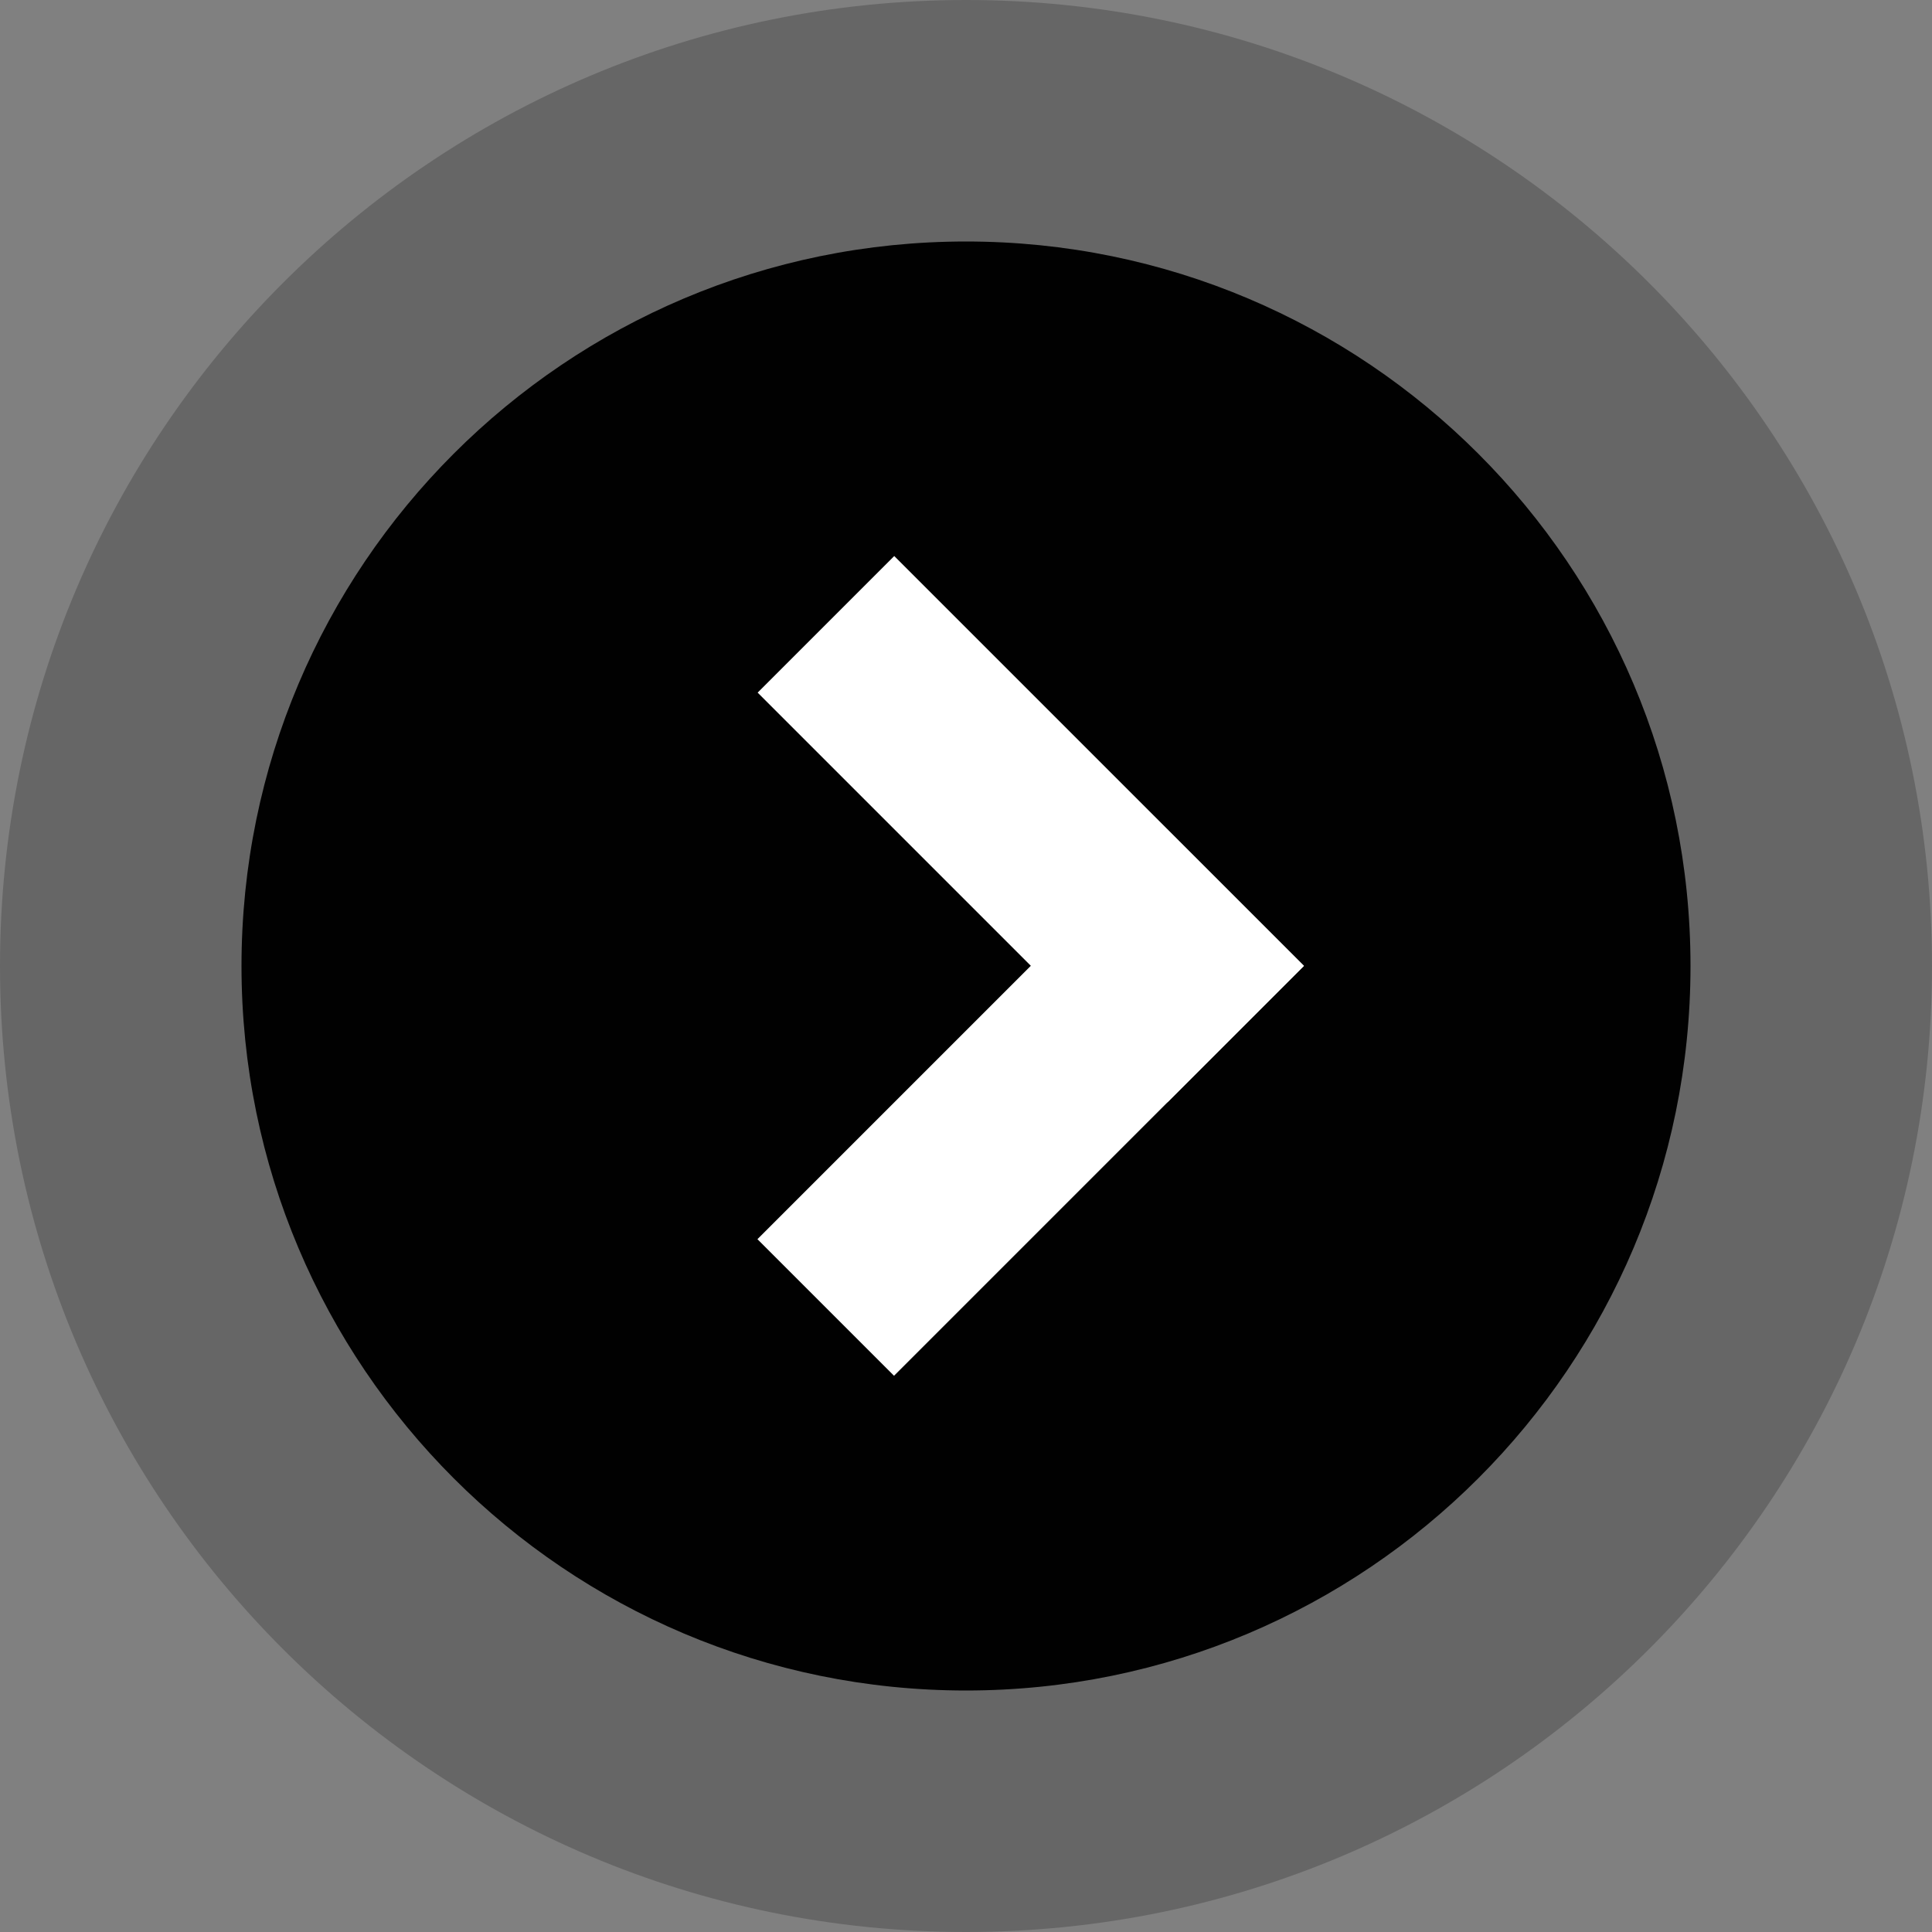
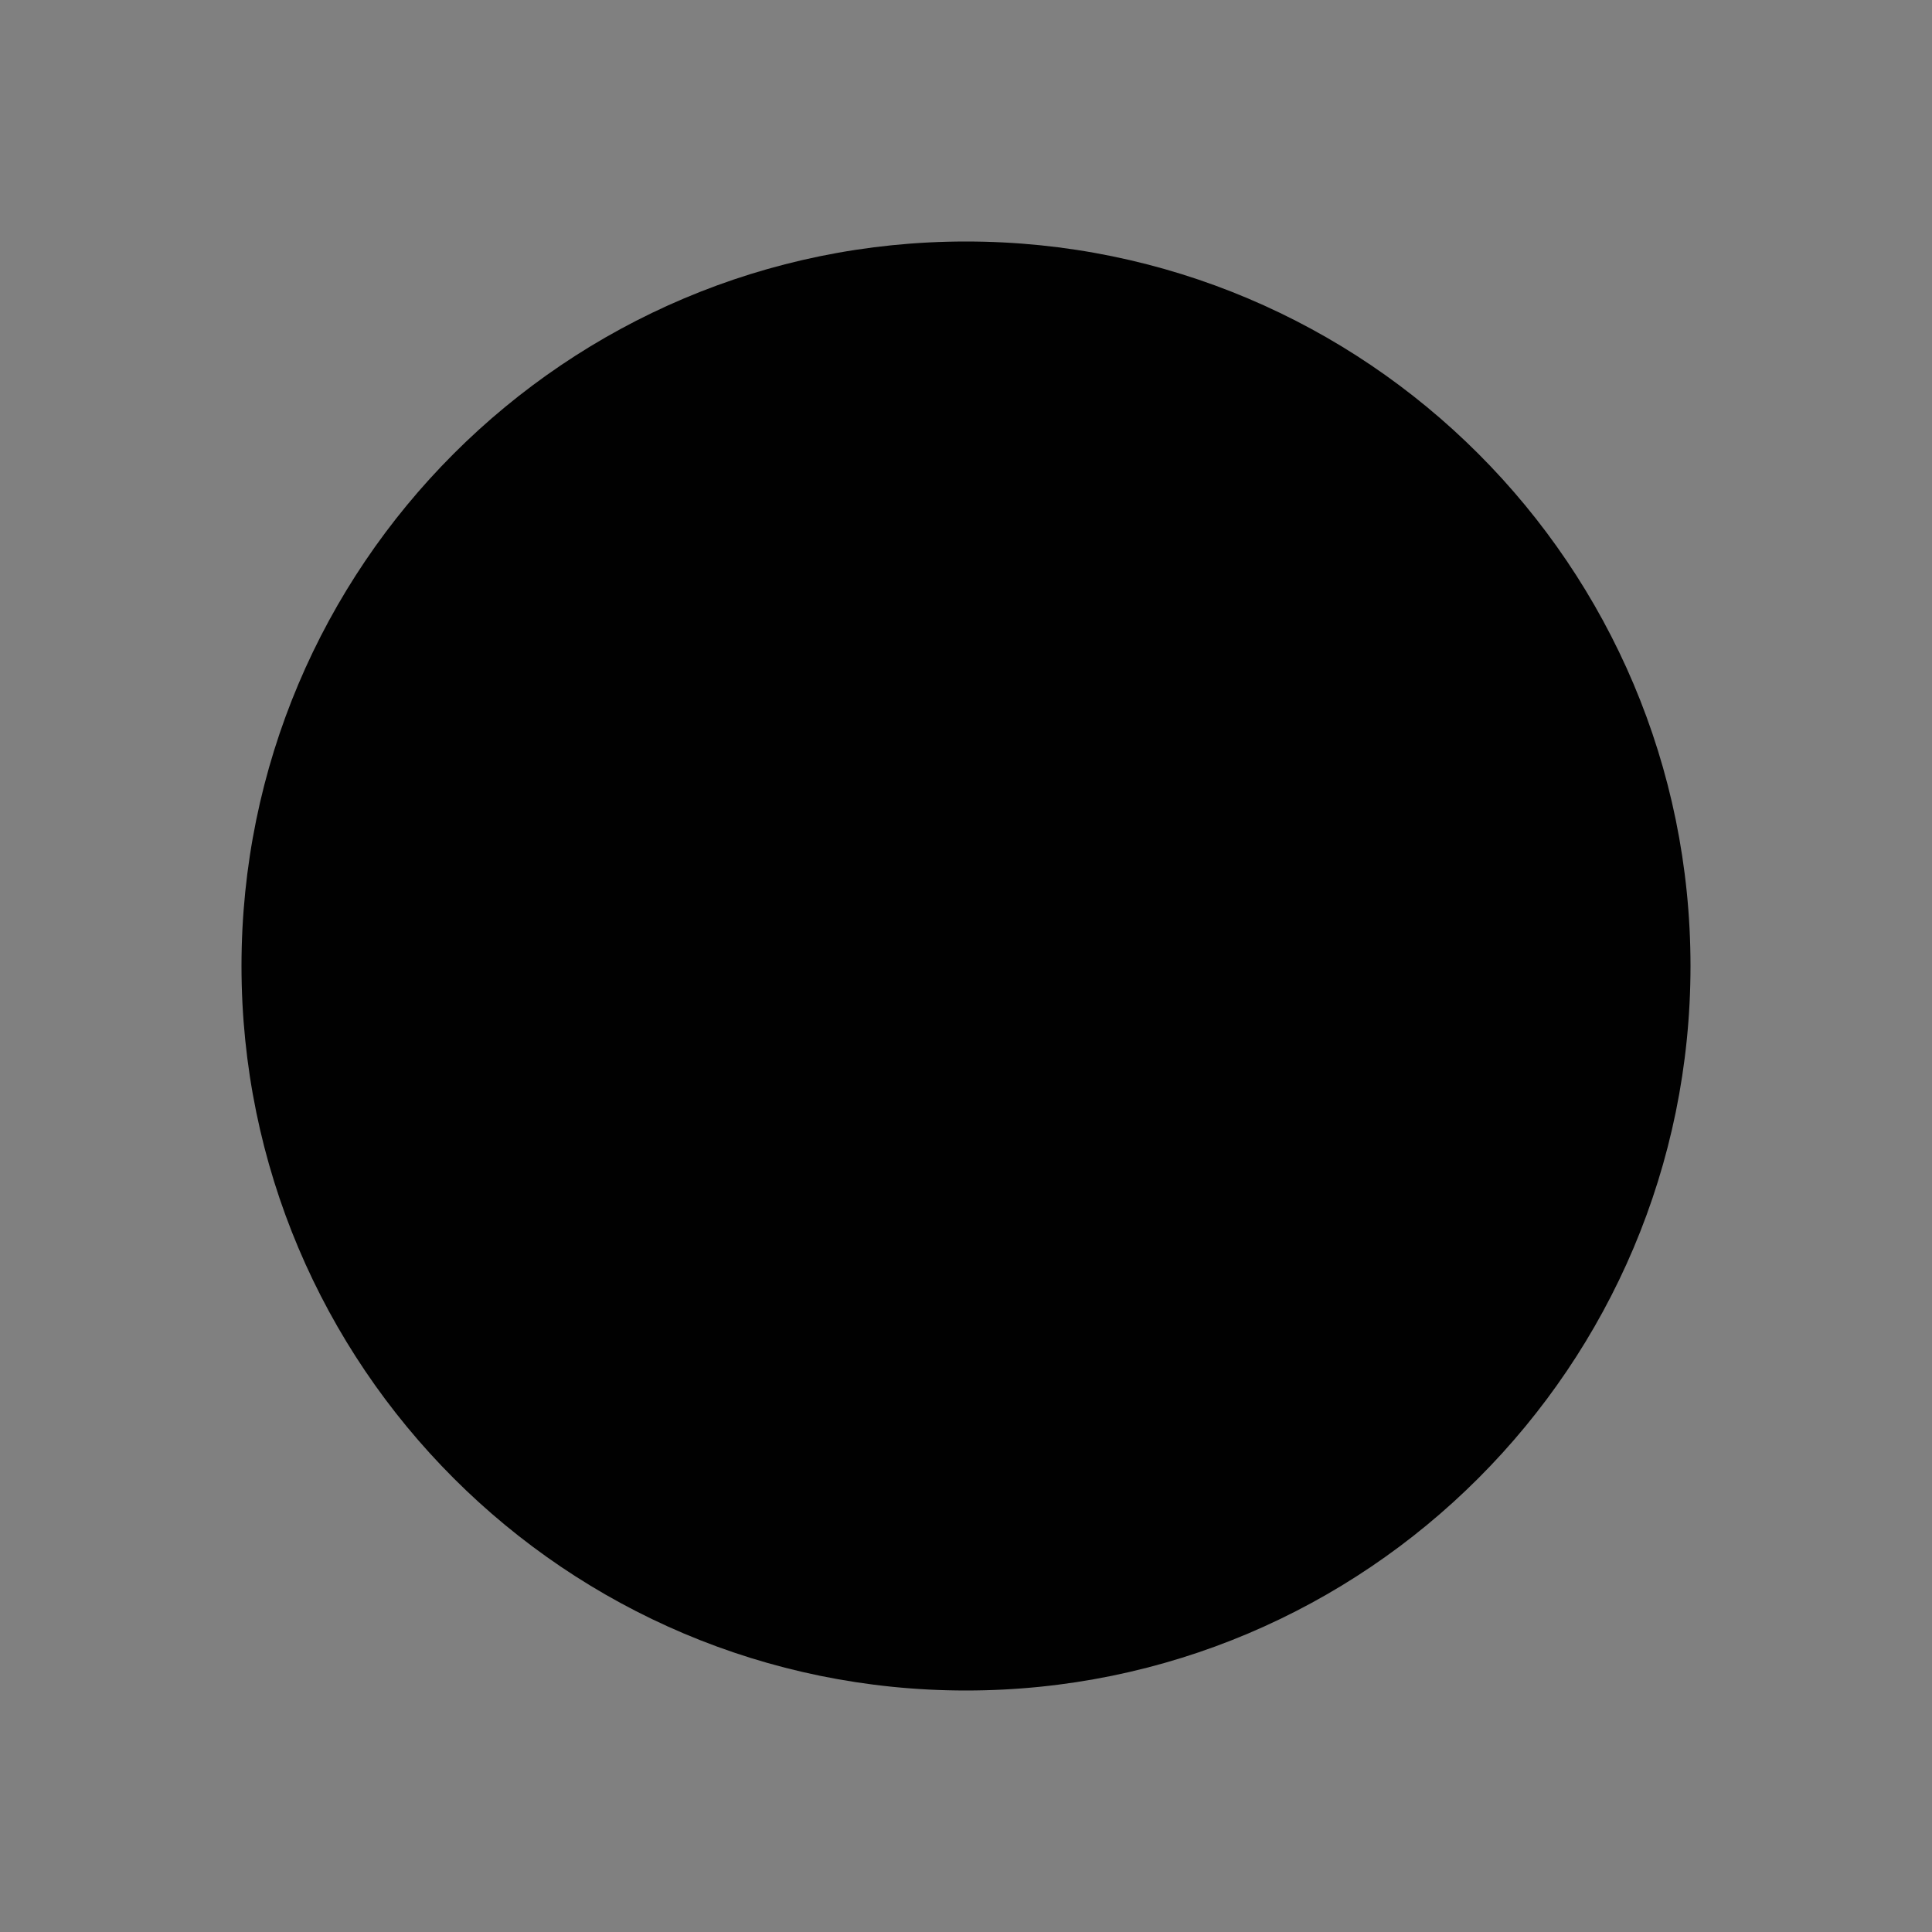
<svg xmlns="http://www.w3.org/2000/svg" xmlns:xlink="http://www.w3.org/1999/xlink" version="1.0" id="Warstwa_1" x="0px" y="0px" width="40px" height="40px" viewBox="0 0 40 40" enable-background="new 0 0 40 40" xml:space="preserve">
  <rect x="0" y="0" width="40" height="40" fill="#808080" stroke="none" />
  <g opacity="0.2">
    <g>
      <defs>
-         <rect id="SVGID_1_" width="40" height="40" />
-       </defs>
+         </defs>
      <clipPath id="SVGID_2_">
        <use xlink:href="#SVGID_1_" overflow="visible" />
      </clipPath>
-       <path clip-path="url(#SVGID_2_)" fill="#010101" d="M20,0c11.046,0,20,8.954,20,20s-8.954,20-20,20S0,31.046,0,20S8.954,0,20,0" />
    </g>
  </g>
  <path fill="#010101" d="M20,5c8.284,0,15,6.716,15,15s-6.716,15-15,15S5,28.284,5,20S11.716,5,20,5" />
-   <rect x="15.343" y="20.828" transform="matrix(0.707 -0.707 0.707 0.707 -9.891 21.778)" fill="#FFFFFF" width="12" height="4" />
-   <rect x="15.344" y="15.171" transform="matrix(0.707 0.707 -0.707 0.707 18.392 -10.062)" fill="#FFFFFF" width="11.999" height="4" />
</svg>